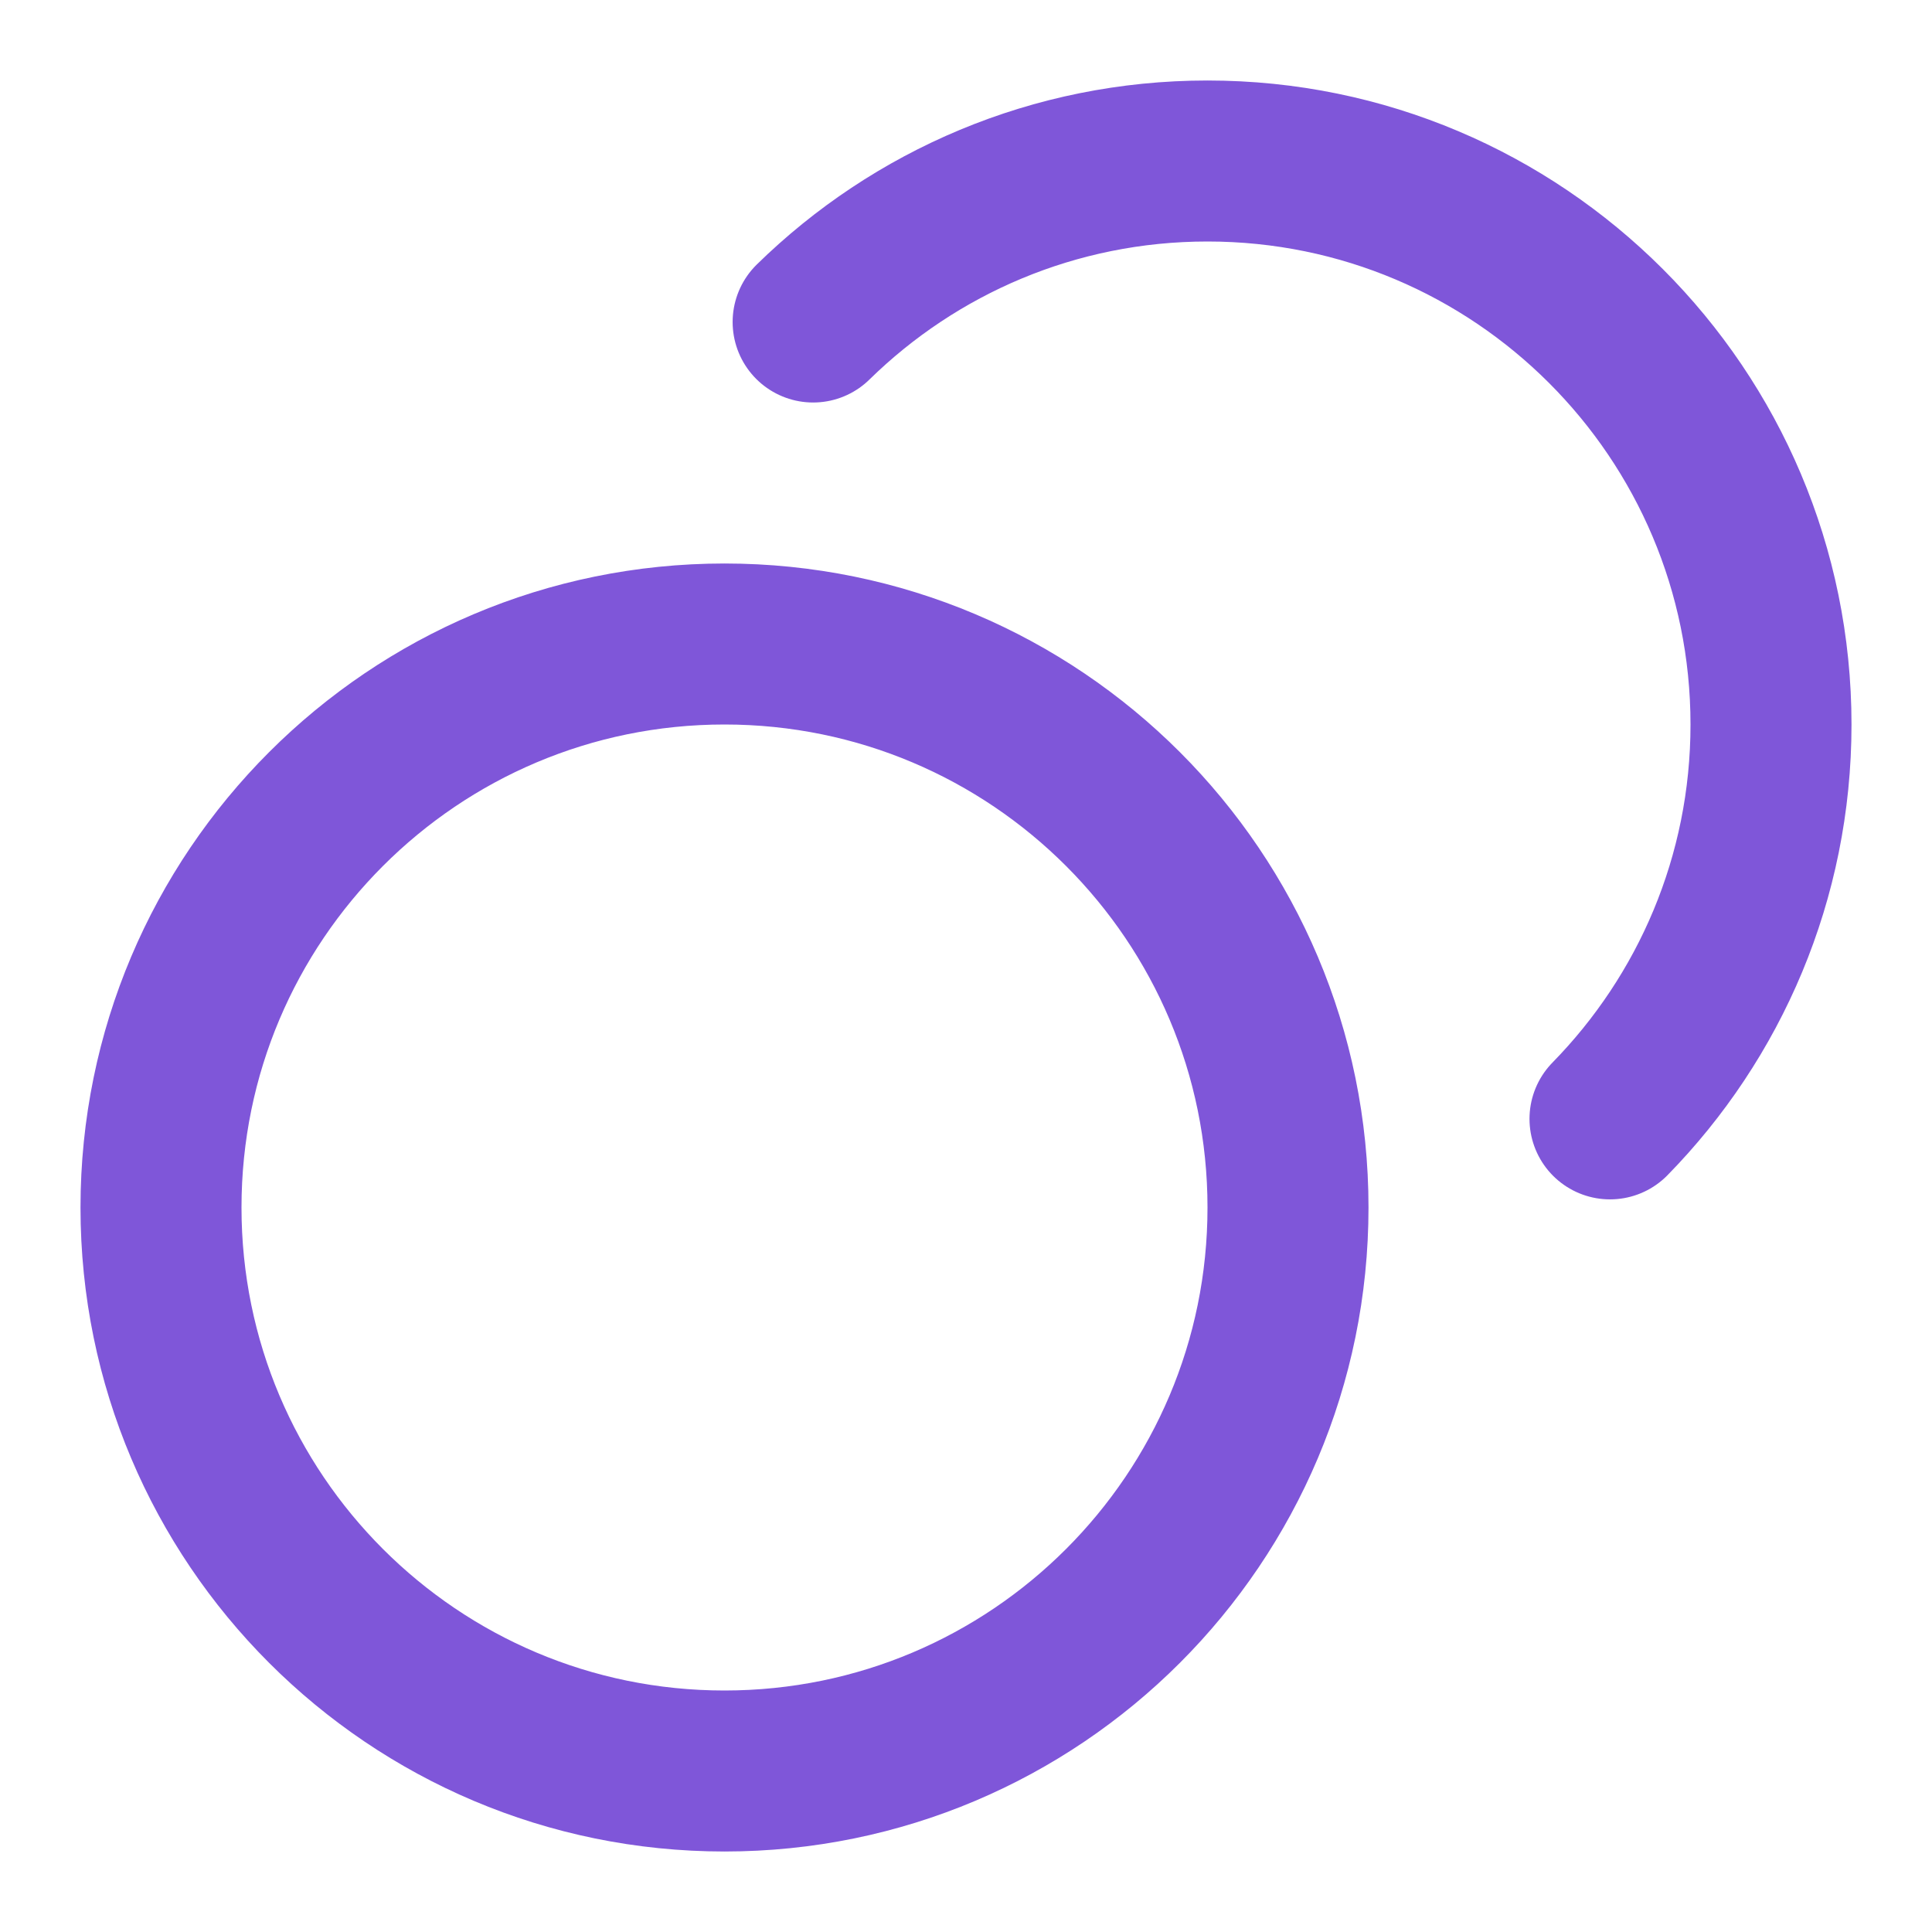
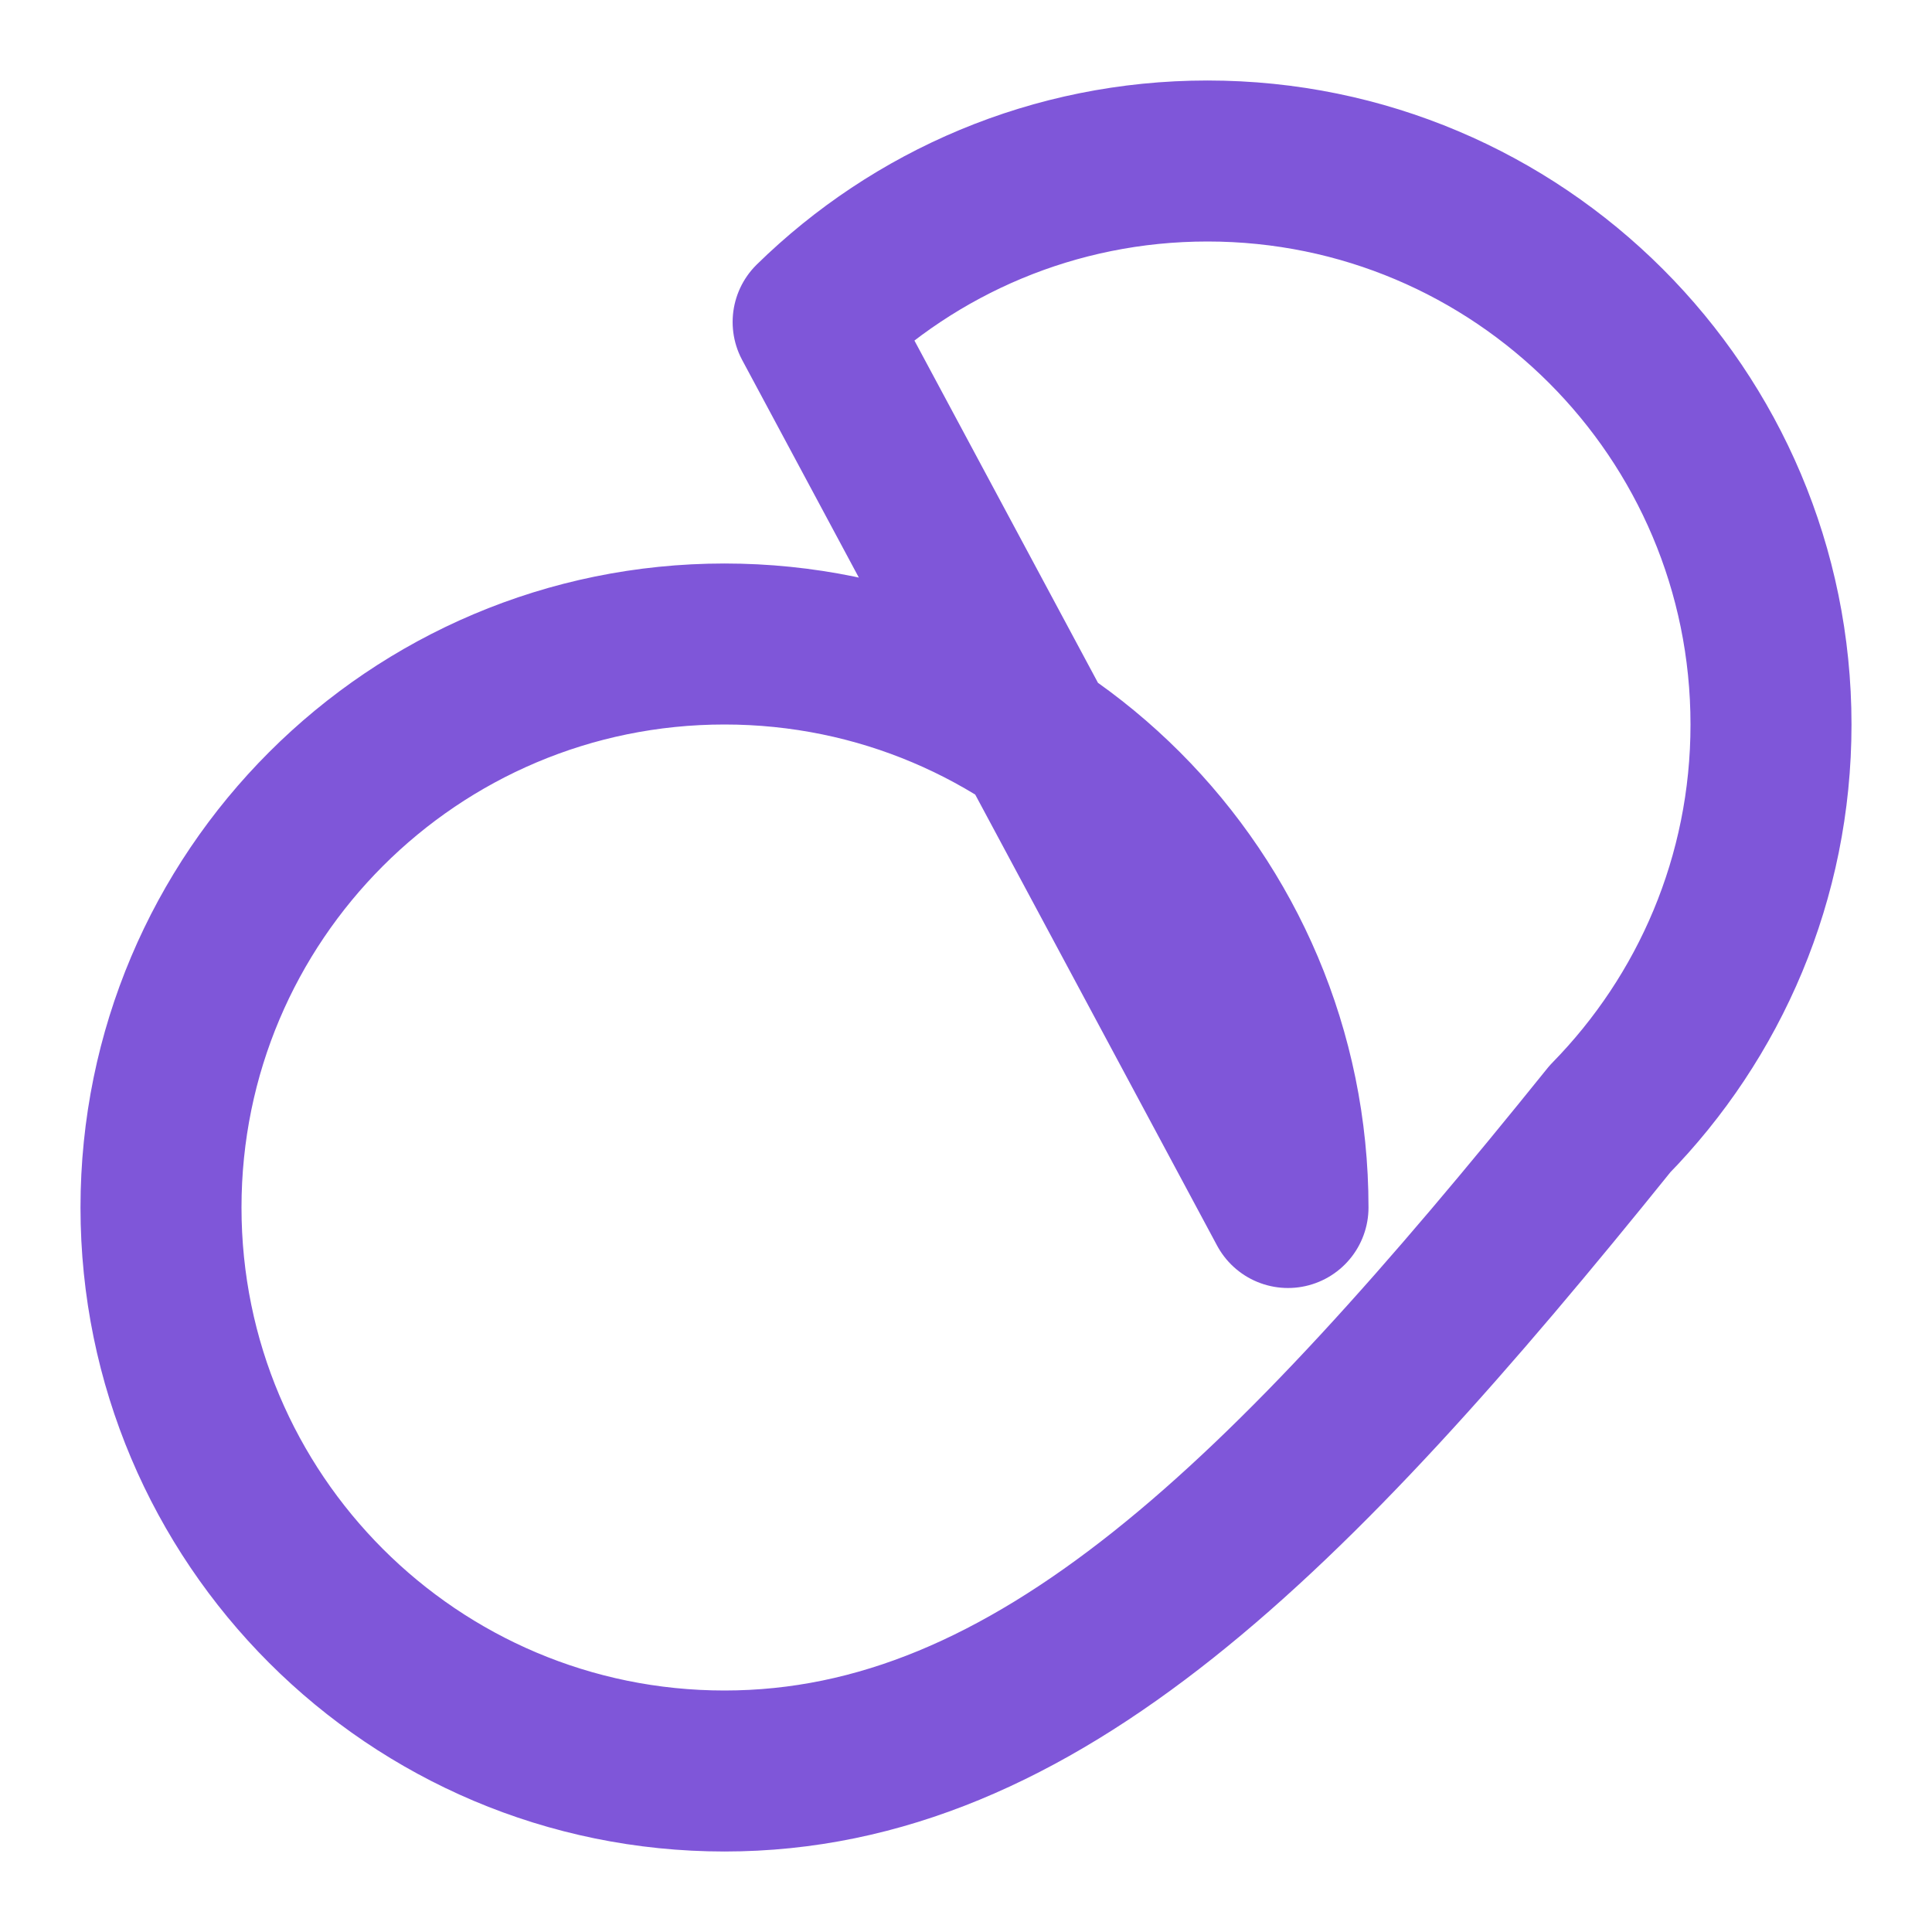
<svg xmlns="http://www.w3.org/2000/svg" width="24" height="24" viewBox="0 0 24 24" fill="none">
-   <path d="M10.101 4C11.364 2.763 13.093 2 15 2C18.866 2 22 5.134 22 9C22 10.907 21.237 12.636 20 13.899M16 15C16 18.866 12.866 22 9 22C5.134 22 2 18.866 2 15C2 11.134 5.134 8 9 8C12.866 8 16 11.134 16 15Z" stroke="#7F56D9" stroke-width="2" stroke-linecap="round" stroke-linejoin="round" />
+   <path d="M10.101 4C11.364 2.763 13.093 2 15 2C18.866 2 22 5.134 22 9C22 10.907 21.237 12.636 20 13.899C16 18.866 12.866 22 9 22C5.134 22 2 18.866 2 15C2 11.134 5.134 8 9 8C12.866 8 16 11.134 16 15Z" stroke="#7F56D9" stroke-width="2" stroke-linecap="round" stroke-linejoin="round" />
</svg>